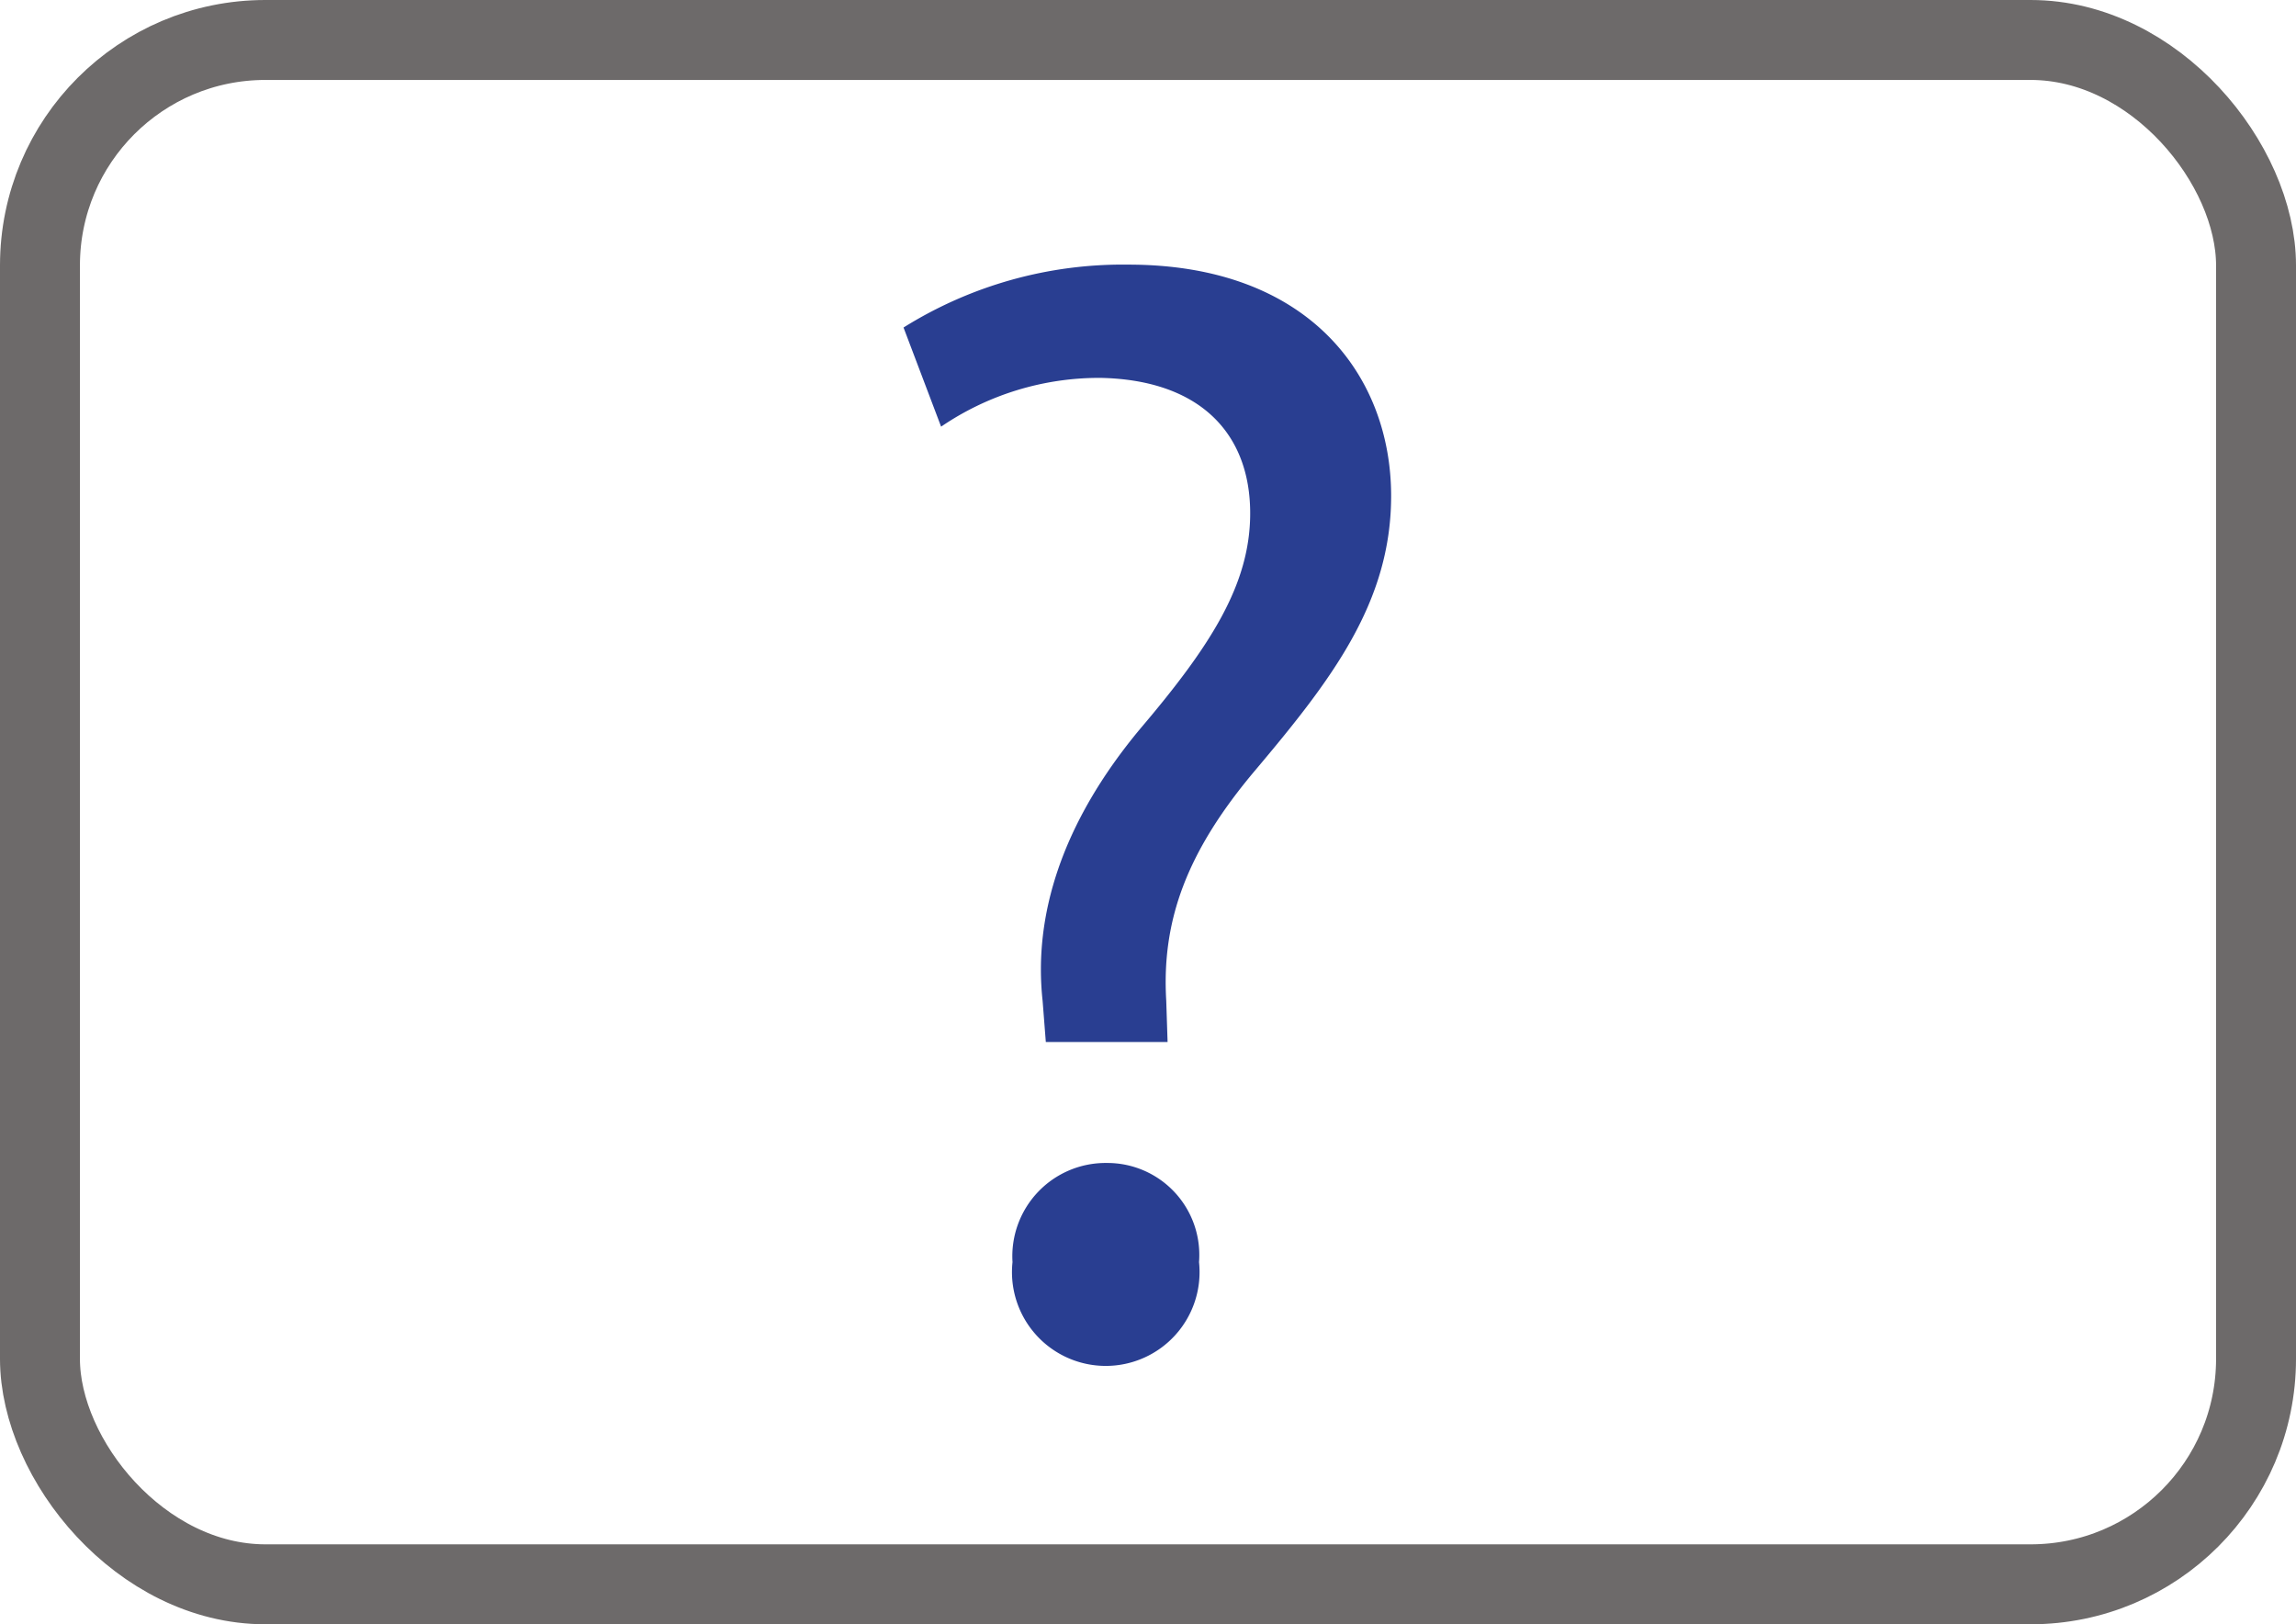
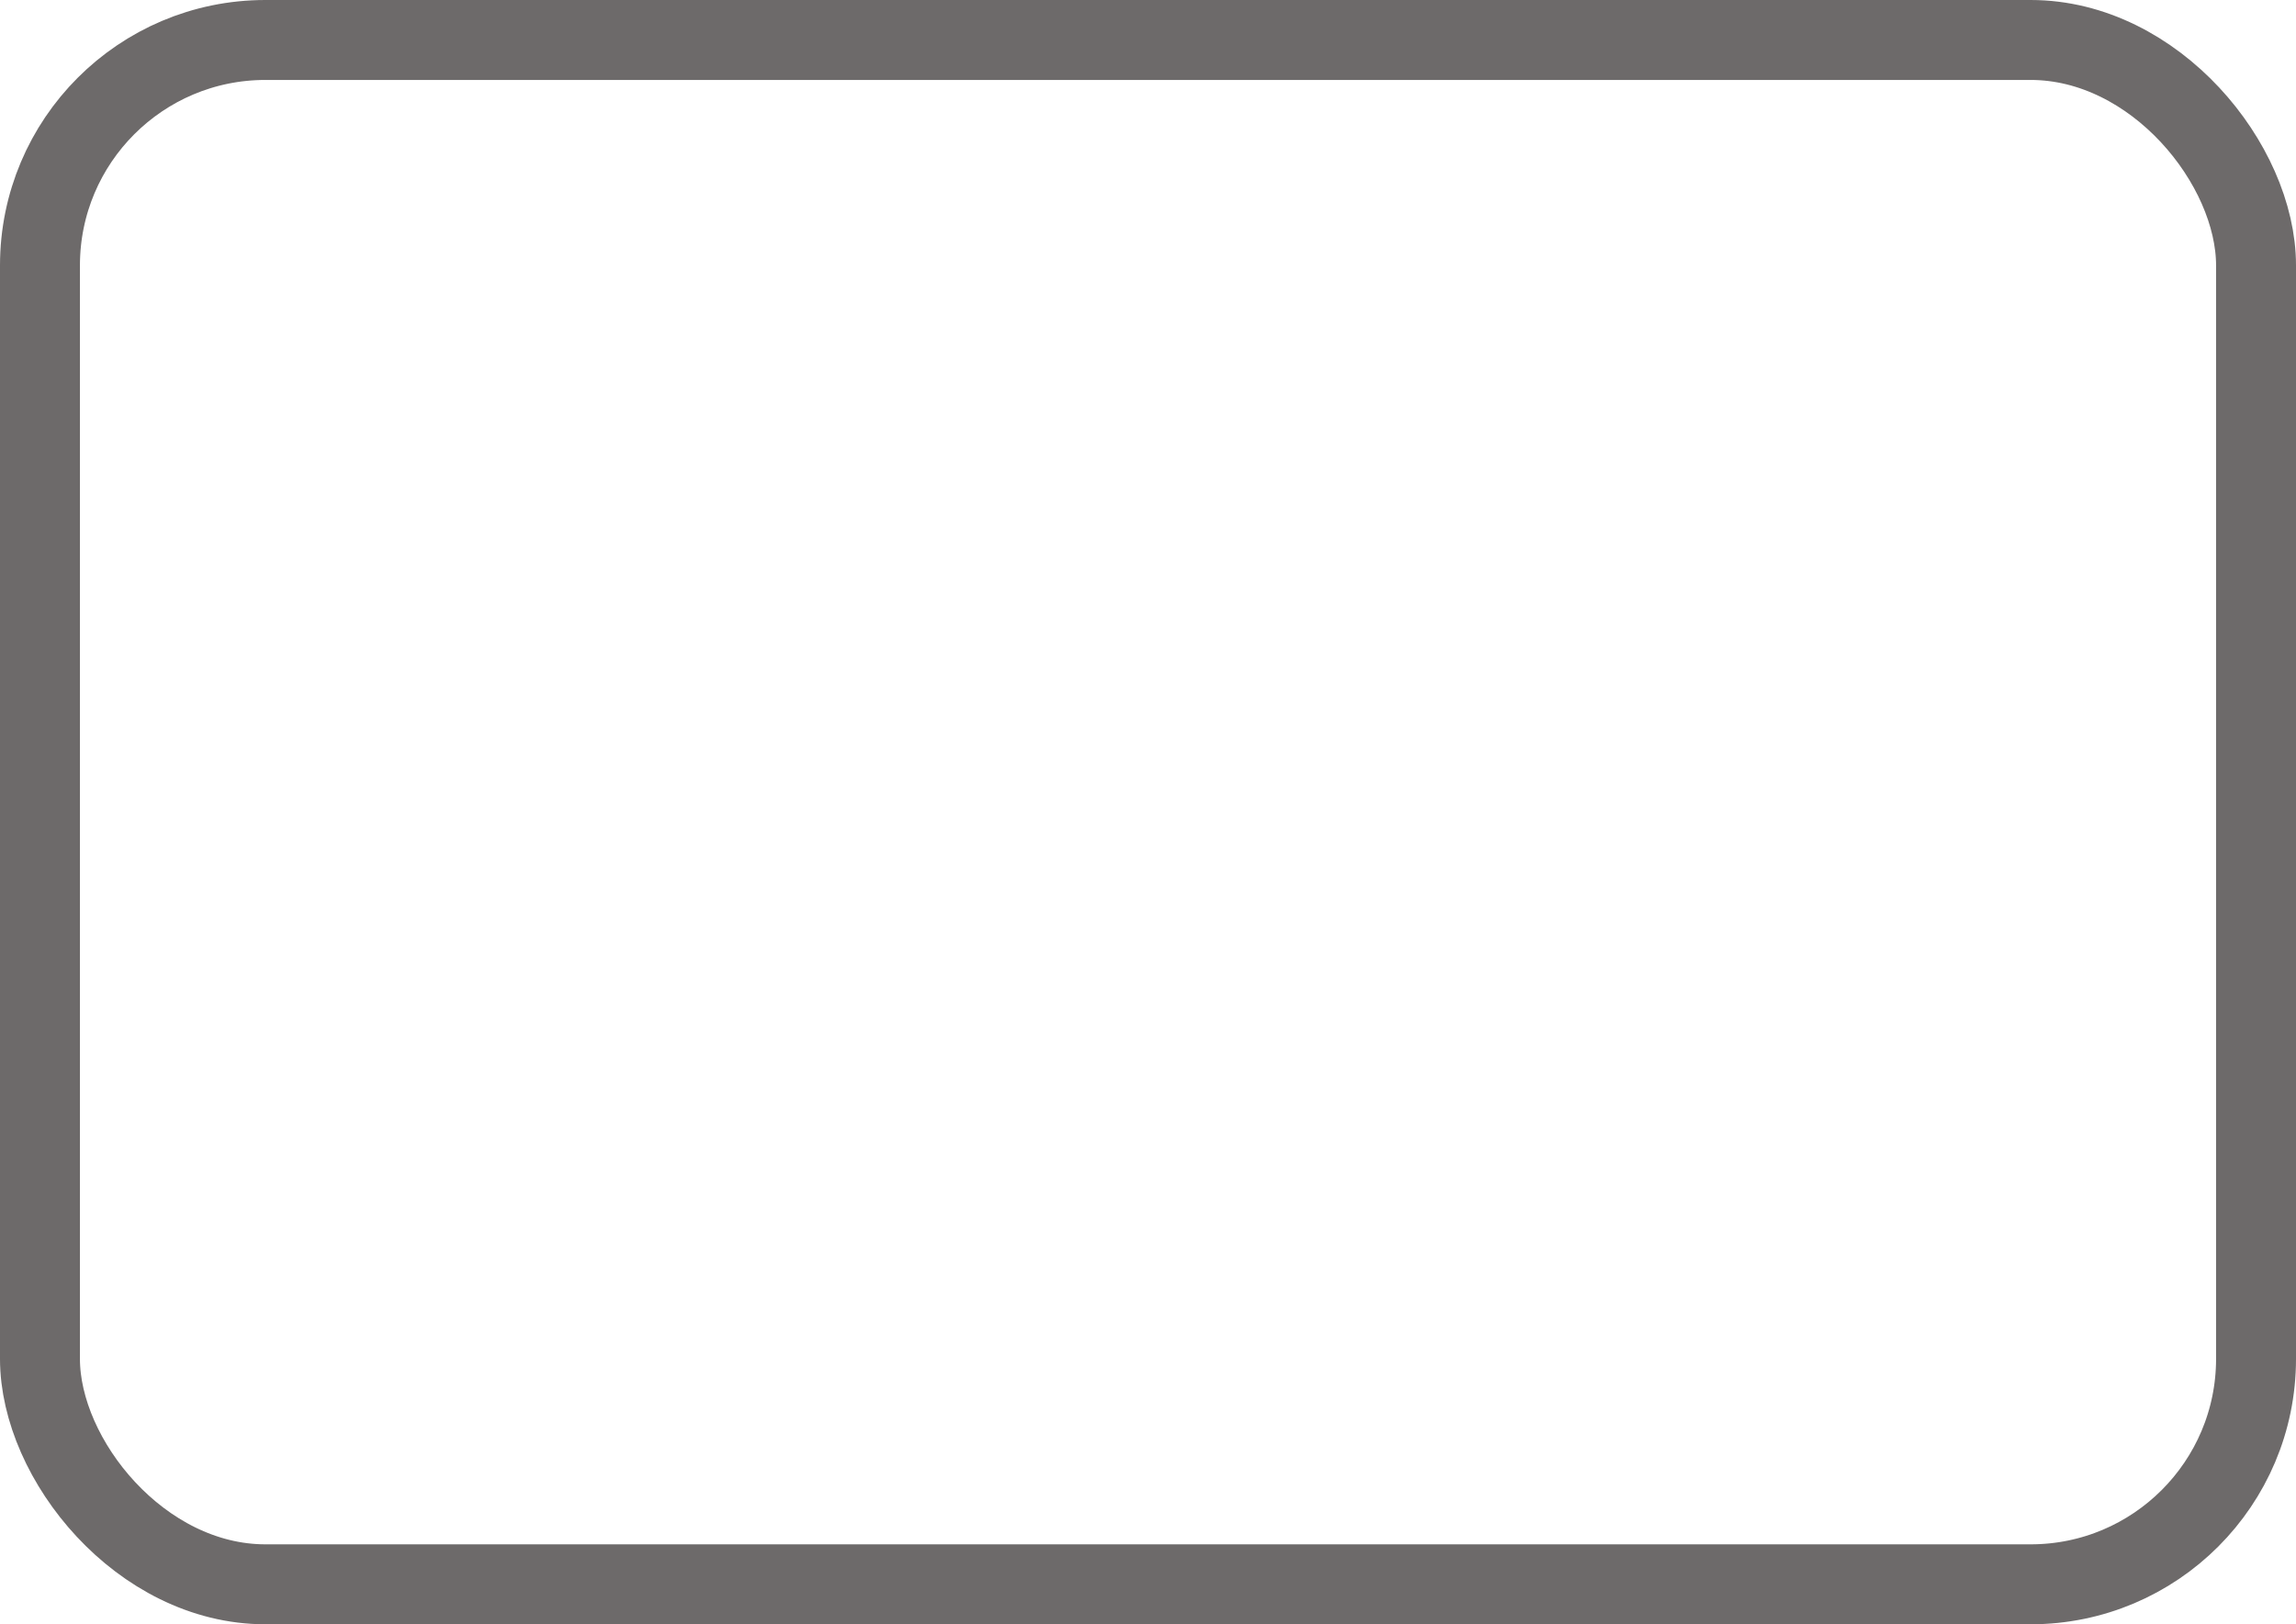
<svg xmlns="http://www.w3.org/2000/svg" viewBox="0 0 86.17 60.95">
  <defs>
    <style>.cls-1{fill:none;stroke:#6d6a6a;stroke-linecap:round;stroke-linejoin:round;stroke-width:3px;}.cls-2{fill:#293e91;}</style>
  </defs>
  <title>Anderes</title>
  <g id="Layer_2" data-name="Layer 2">
    <g id="Layer_1-2" data-name="Layer 1">
      <rect class="cls-1" x="1.5" y="1.5" width="83.17" height="57.95" rx="8.46" ry="8.46" />
-       <path class="cls-2" d="M39.25,39.1l-.12-1.54c-.35-3.19.71-6.67,3.66-10.21,2.66-3.13,4.13-5.43,4.13-8.09,0-3-1.89-5-5.6-5.08a10.53,10.53,0,0,0-6,1.83l-1.41-3.72a15.51,15.51,0,0,1,8.44-2.36c6.79,0,9.86,4.19,9.86,8.68,0,4-2.25,6.91-5.08,10.27-2.6,3.07-3.54,5.67-3.36,8.68l.05,1.54ZM38,47.36a3.5,3.5,0,0,1,3.54-3.72A3.45,3.45,0,0,1,45,47.36a3.52,3.52,0,1,1-7,0Z" />
    </g>
  </g>
</svg>